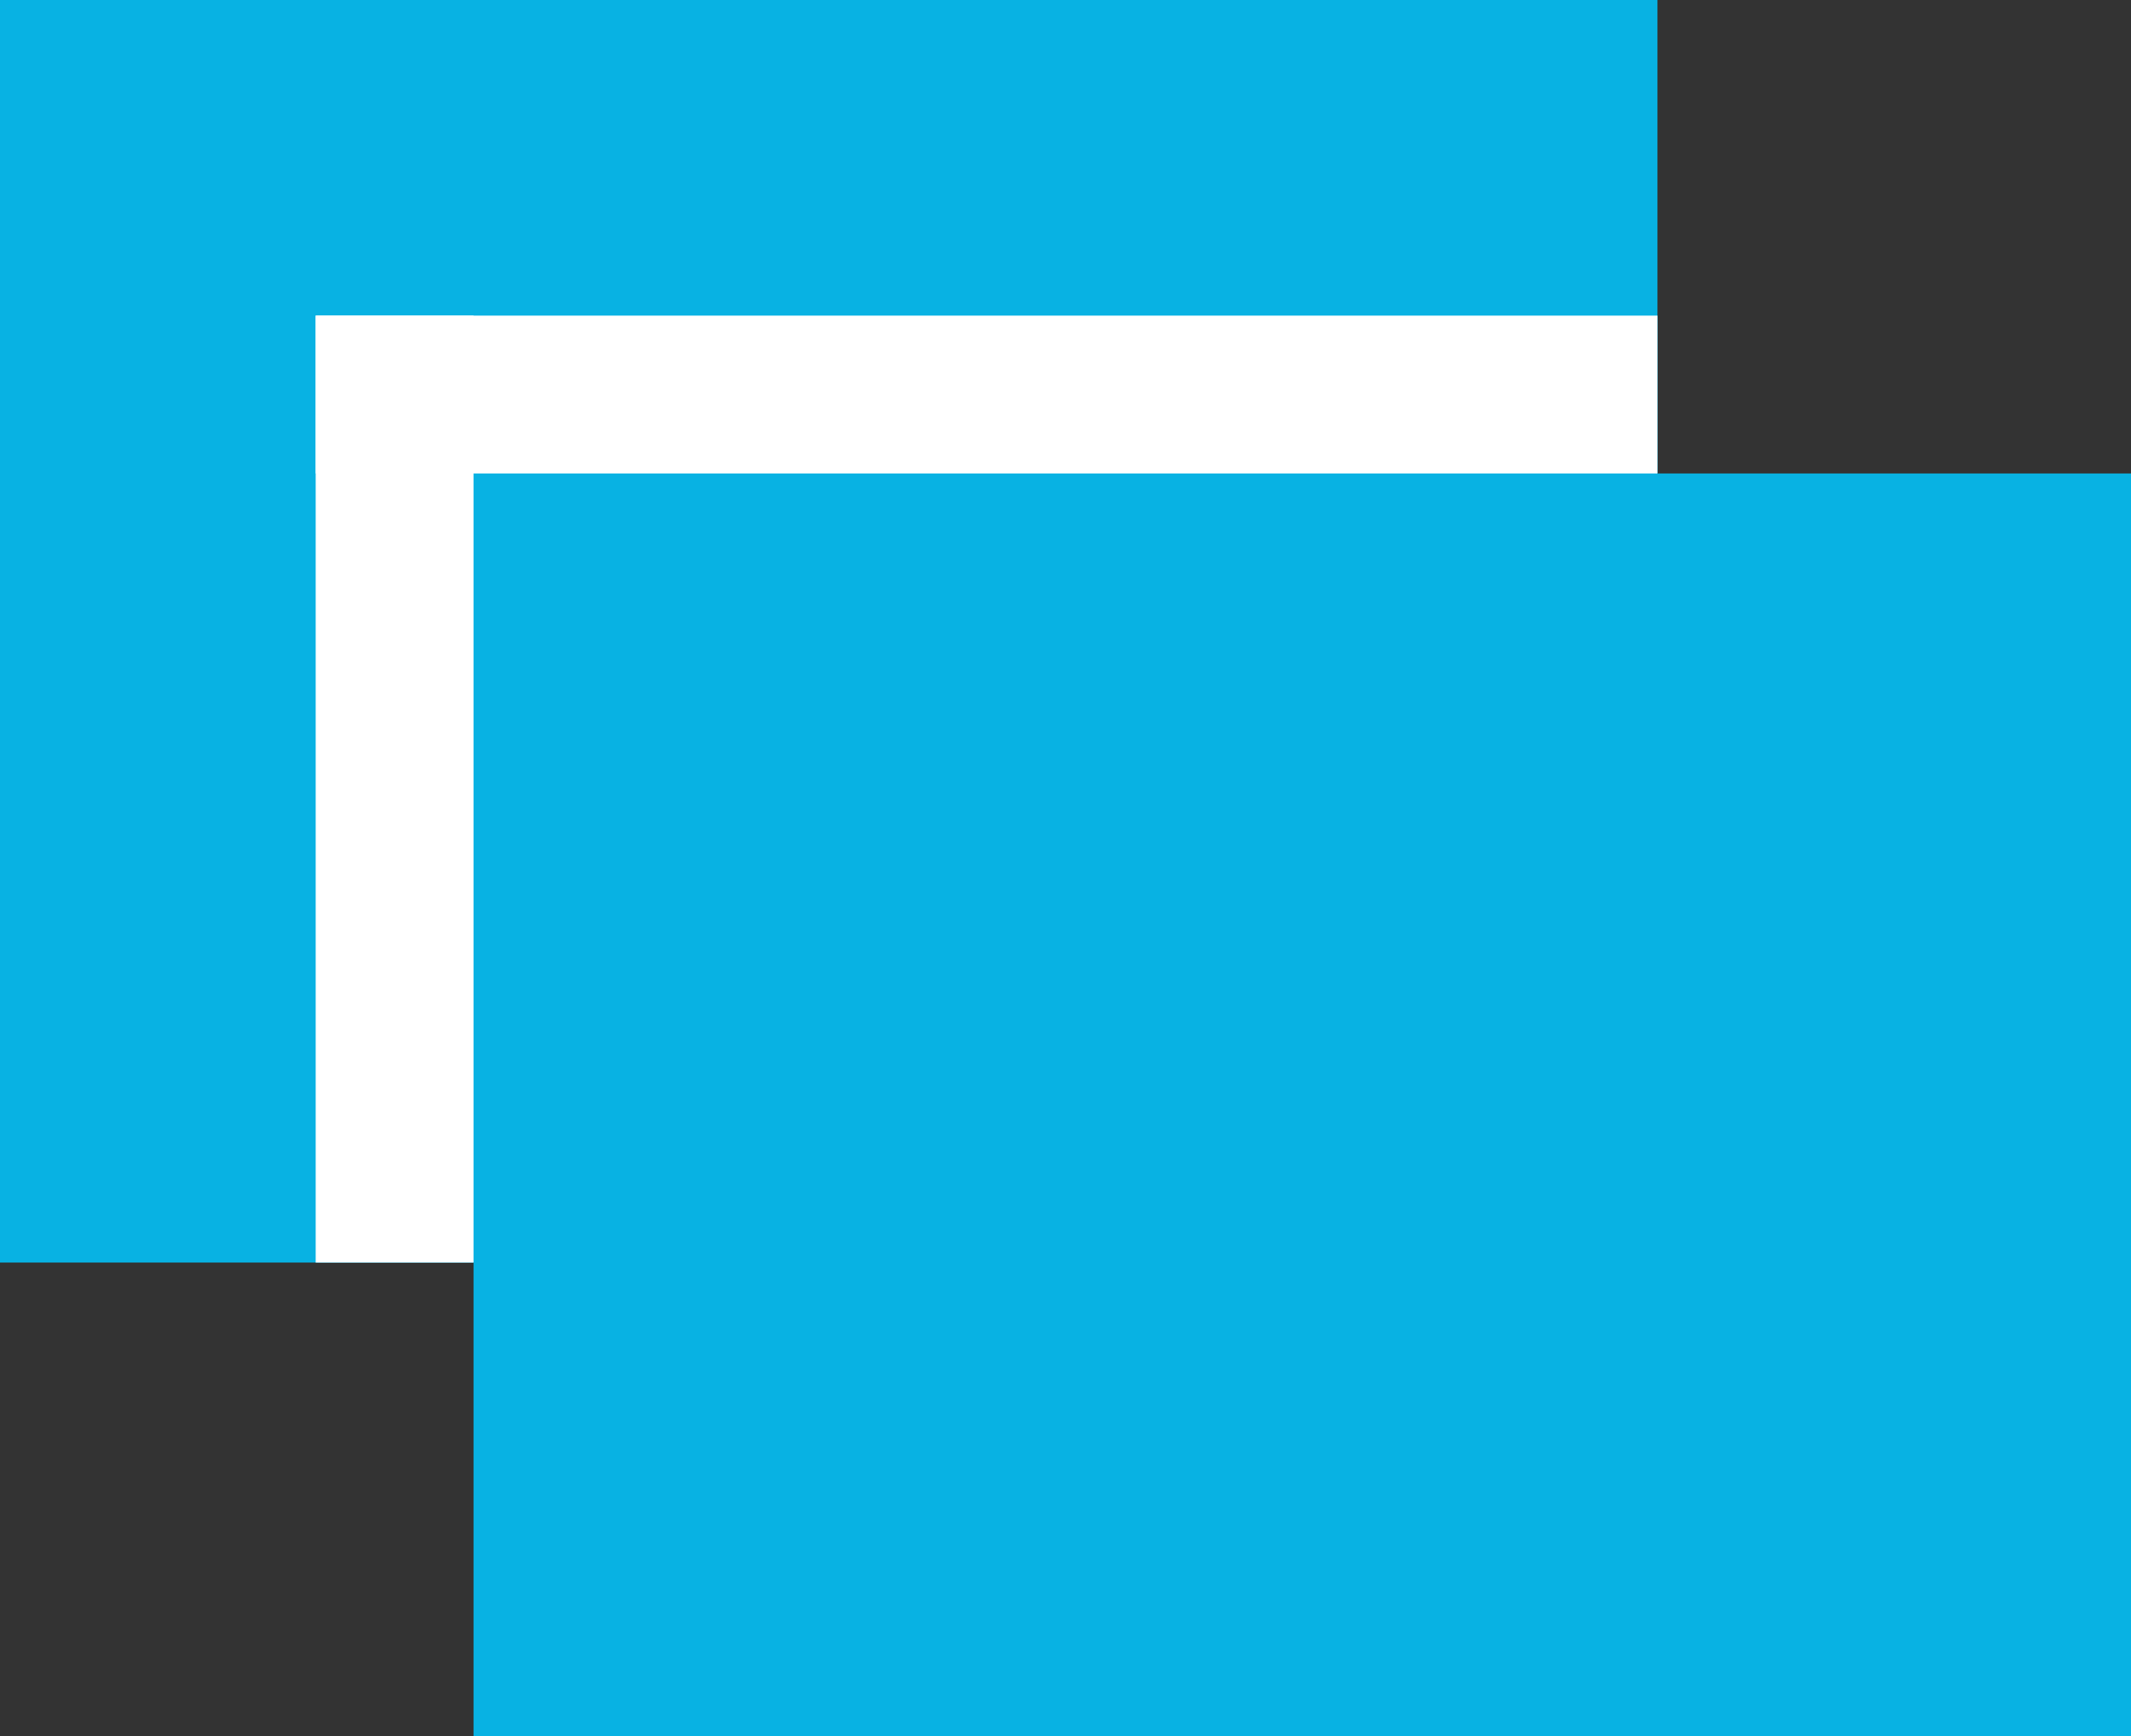
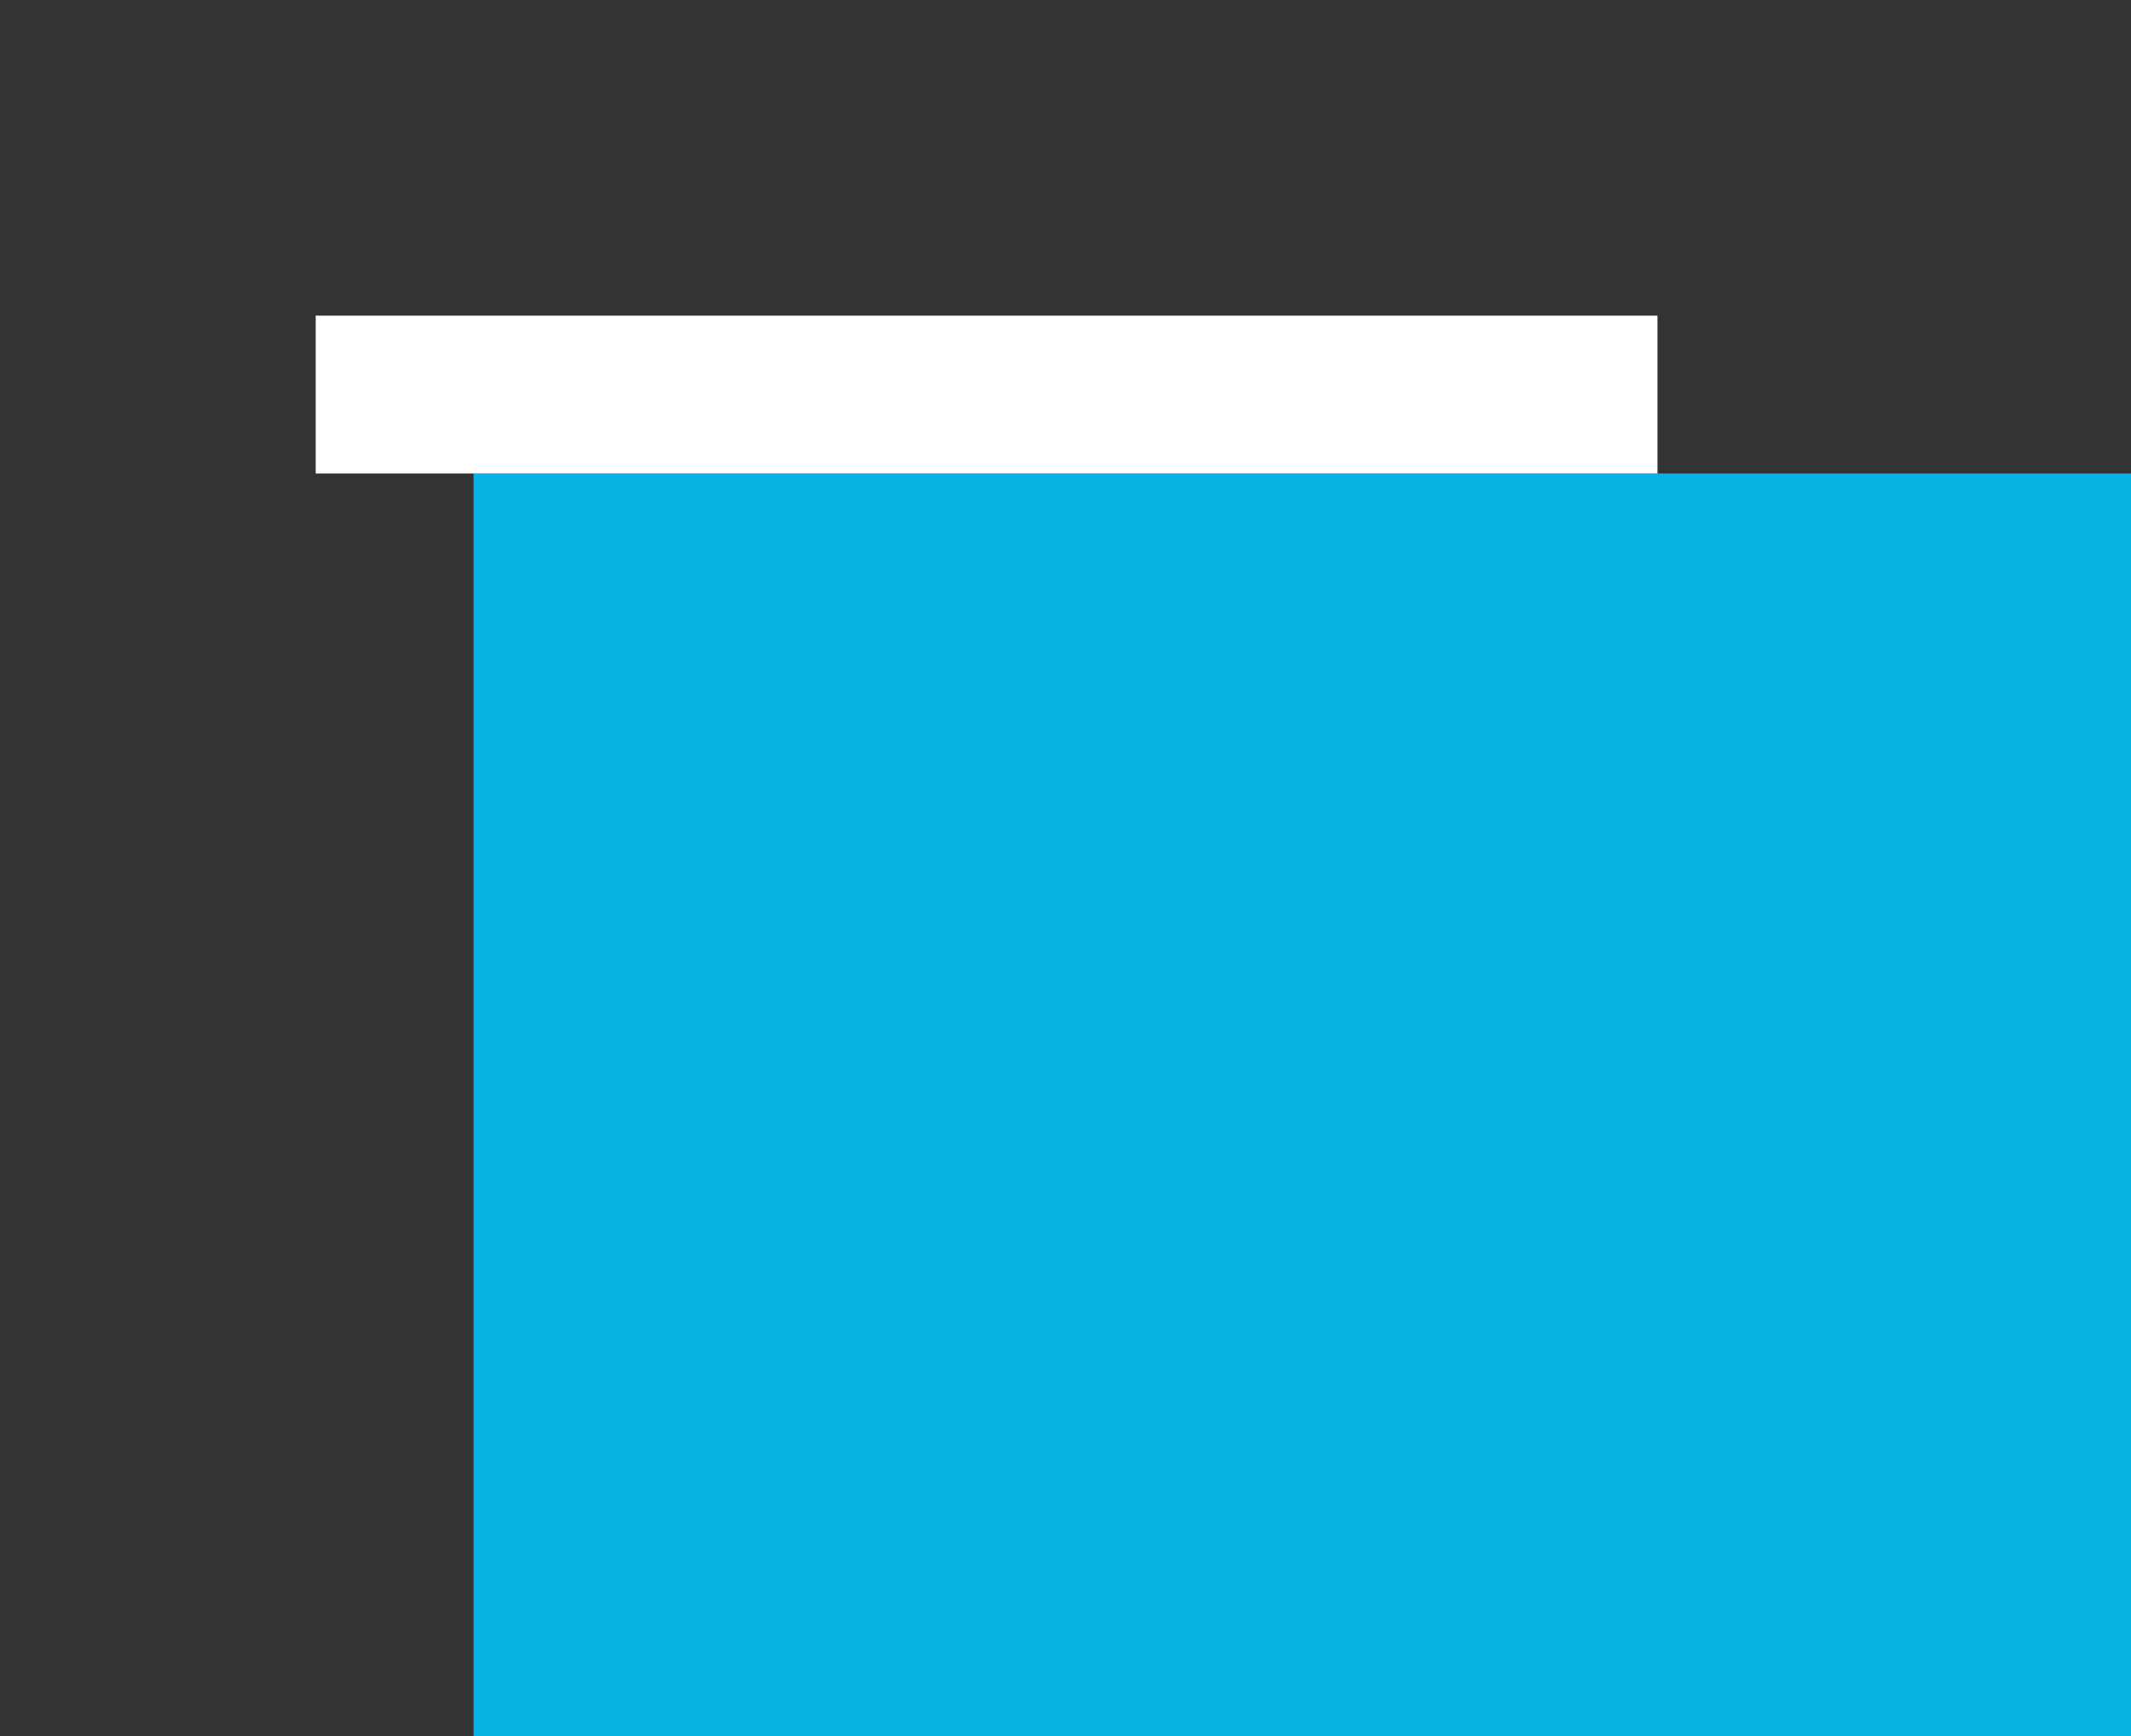
<svg xmlns="http://www.w3.org/2000/svg" width="27px" height="22px" viewBox="0 0 27 22" version="1.1">
  <rect x="0" y="0" width="27" height="22" fill="#333333" stroke="none" />
  <title>Group 2</title>
  <desc>Created with Sketch.</desc>
  <defs />
  <g id="Designs" stroke="none" stroke-width="1" fill="none" fill-rule="evenodd">
    <g id="Urbanize-LA-Detail" transform="translate(-1208, -559)">
      <g id="Gallery-link" transform="translate(737, 544)">
        <g id="Group-2" transform="translate(471, 15)">
-           <rect id="Rectangle-3" fill="#08B2E3" x="0" y="0" width="21" height="16" />
          <rect id="Rectangle-5" fill="#08B2E3" x="6" y="6" width="21" height="16" />
          <rect id="Rectangle-11" fill="#FFFFFF" x="4" y="4" width="17" height="2" />
-           <rect id="Rectangle-13" fill="#FFFFFF" x="4" y="4" width="2" height="12" />
        </g>
      </g>
    </g>
  </g>
</svg>